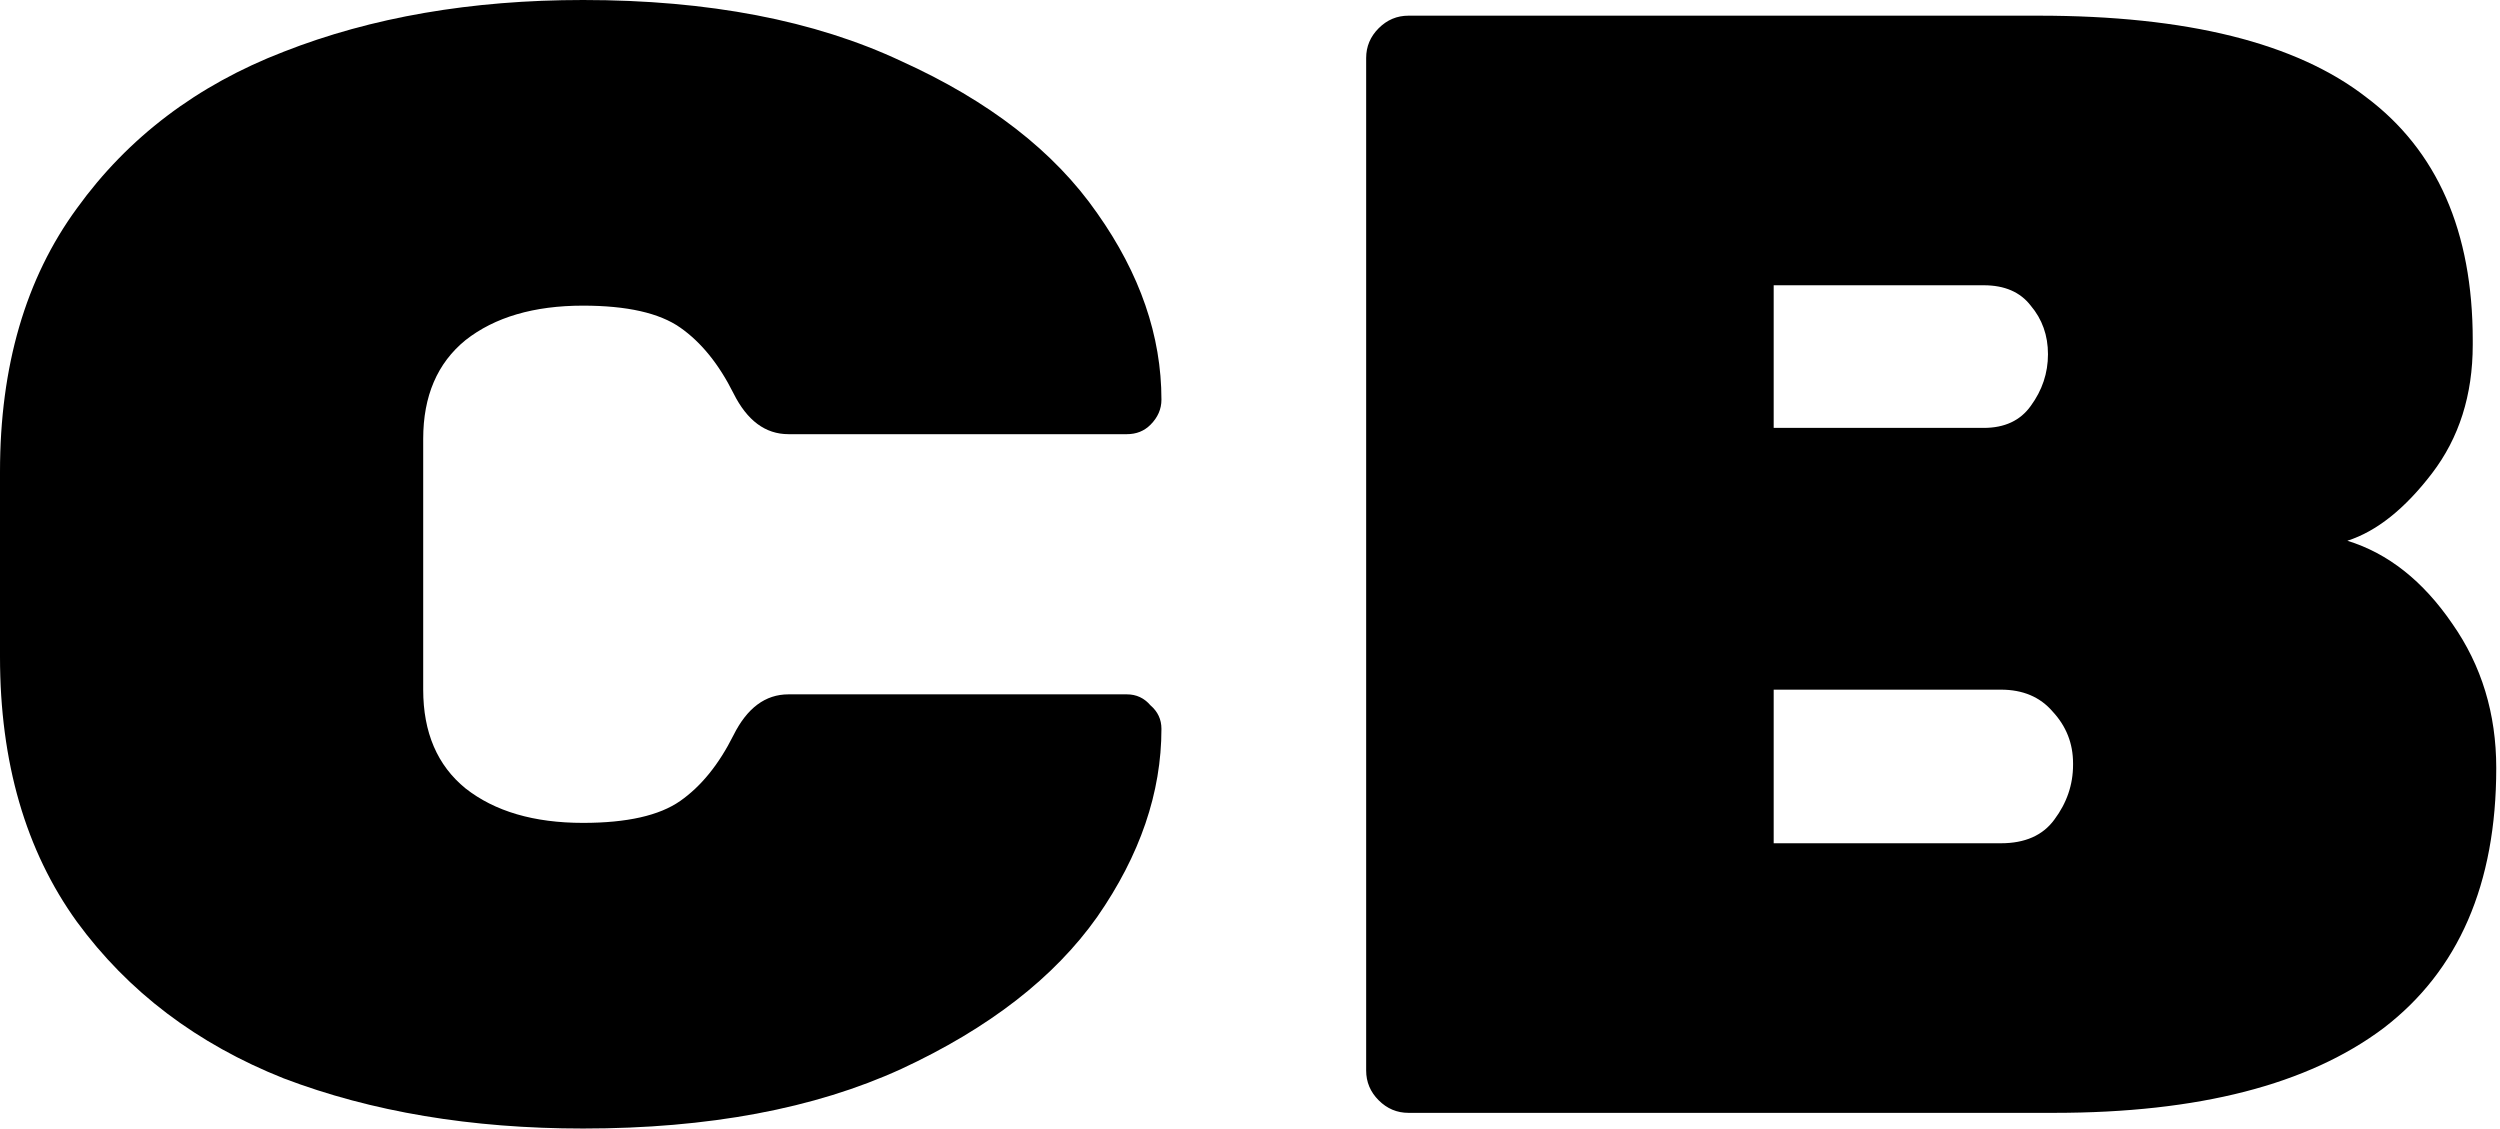
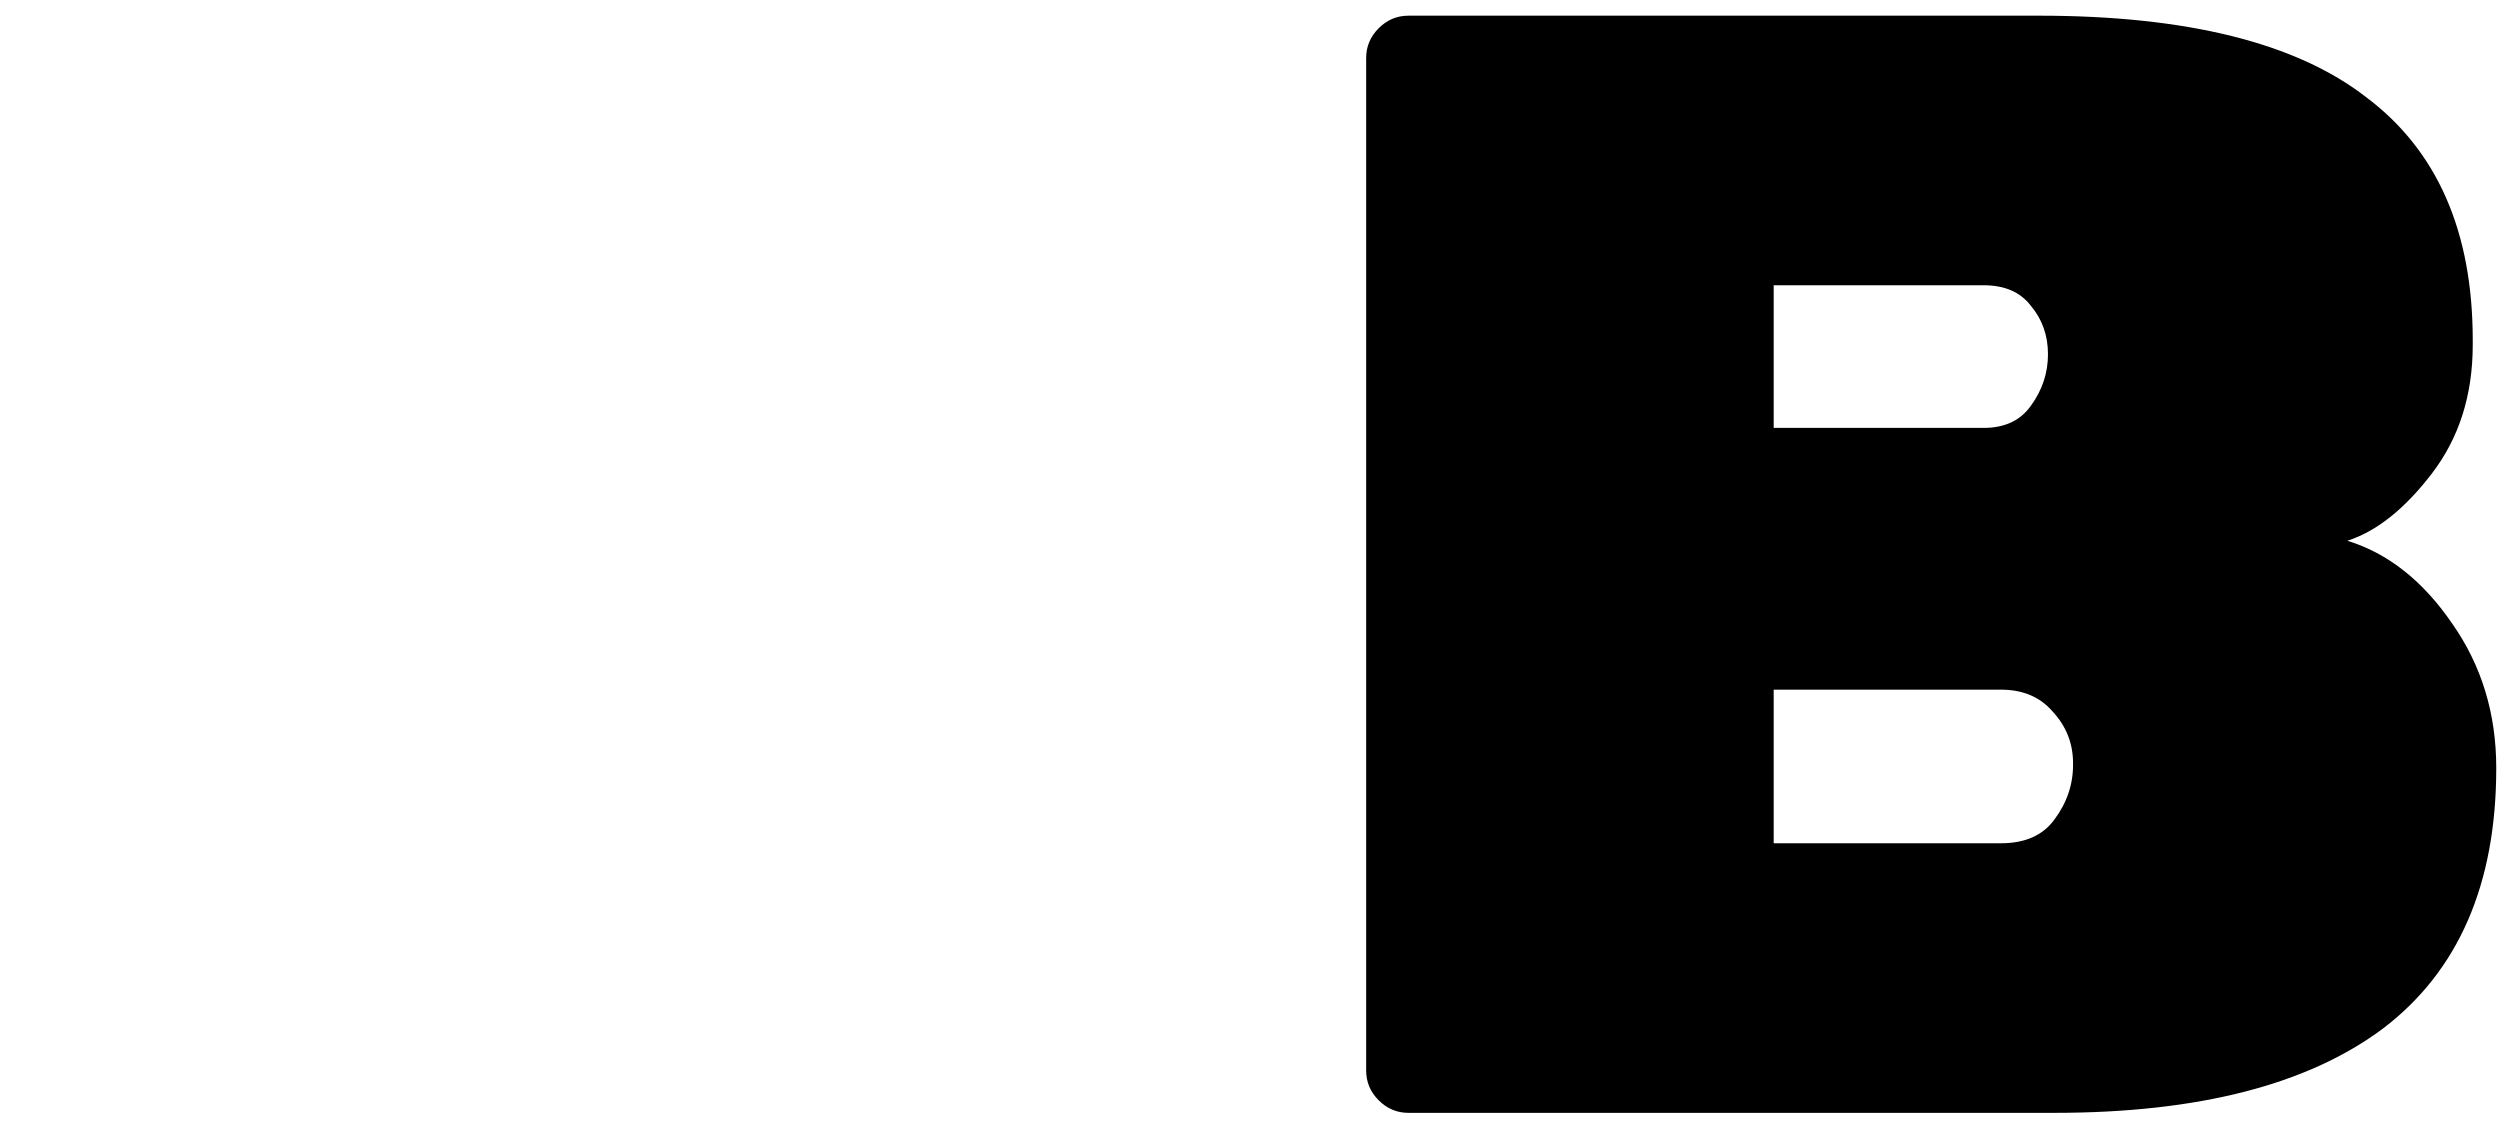
<svg xmlns="http://www.w3.org/2000/svg" width="638" height="288" viewBox="0 0 638 288" fill="none">
-   <path d="M108 176C108 186.933 111.6 195.333 118.8 201.2C126.267 207.067 136.267 210 148.8 210C160 210 168.267 208.133 173.6 204.4C178.933 200.667 183.467 195.067 187.2 187.6C190.667 180.667 195.333 177.2 201.2 177.2H287.6C290 177.2 292 178.133 293.6 180C295.467 181.6 296.4 183.6 296.4 186C296.4 202.267 290.933 218.267 280 234C269.067 249.467 252.4 262.4 230 272.8C207.867 282.933 180.8 288 148.8 288C120.267 288 94.8 283.733 72.4 275.2C50.267 266.4 32.667 253.067 19.6 235.2C6.533 217.067 0 194.533 0 167.6V120.4C0 93.467 6.533 71.067 19.6 53.2C32.667 35.067 50.267 21.733 72.4 13.2C94.8 4.4 120.267 0 148.8 0C180.8 0 207.867 5.2 230 15.6C252.4 25.733 269.067 38.667 280 54.4C290.933 69.867 296.4 85.733 296.4 102C296.4 104.4 295.467 106.533 293.6 108.4C292 110 290 110.8 287.6 110.8H201.2C195.333 110.8 190.667 107.333 187.2 100.4C183.467 92.933 178.933 87.333 173.6 83.6C168.267 79.867 160 78 148.8 78C136.267 78 126.267 80.933 118.8 86.8C111.6 92.667 108 101.067 108 112V176Z" fill="black" />
  <path d="M599.044 138C609.444 141.2 618.377 148.267 625.844 159.2C633.31 169.867 637.044 182.133 637.044 196C637.044 225.6 627.444 247.733 608.244 262.4C589.044 276.8 561.044 284 524.244 284H359.444C356.51 284 353.977 282.933 351.844 280.8C349.71 278.667 348.644 276.133 348.644 273.2V14.8C348.644 11.867 349.71 9.333 351.844 7.2C353.977 5.067 356.51 4 359.444 4H520.244C558.11 4 585.977 10.933 603.844 24.8C621.977 38.4 631.044 59.067 631.044 86.8V88C631.044 100.8 627.577 111.733 620.644 120.8C613.71 129.867 606.51 135.6 599.044 138ZM522.644 90.4C522.644 85.6 521.177 81.467 518.244 78C515.577 74.533 511.577 72.8 506.244 72.8H452.644V109.2H506.244C511.577 109.2 515.577 107.333 518.244 103.6C521.177 99.6 522.644 95.2 522.644 90.4ZM510.644 215.2C516.777 215.2 521.31 213.2 524.244 209.2C527.444 204.933 529.044 200.267 529.044 195.2V194.8C529.044 189.733 527.31 185.333 523.844 181.6C520.644 177.867 516.244 176 510.644 176H452.644V215.2H510.644Z" fill="black" />
</svg>